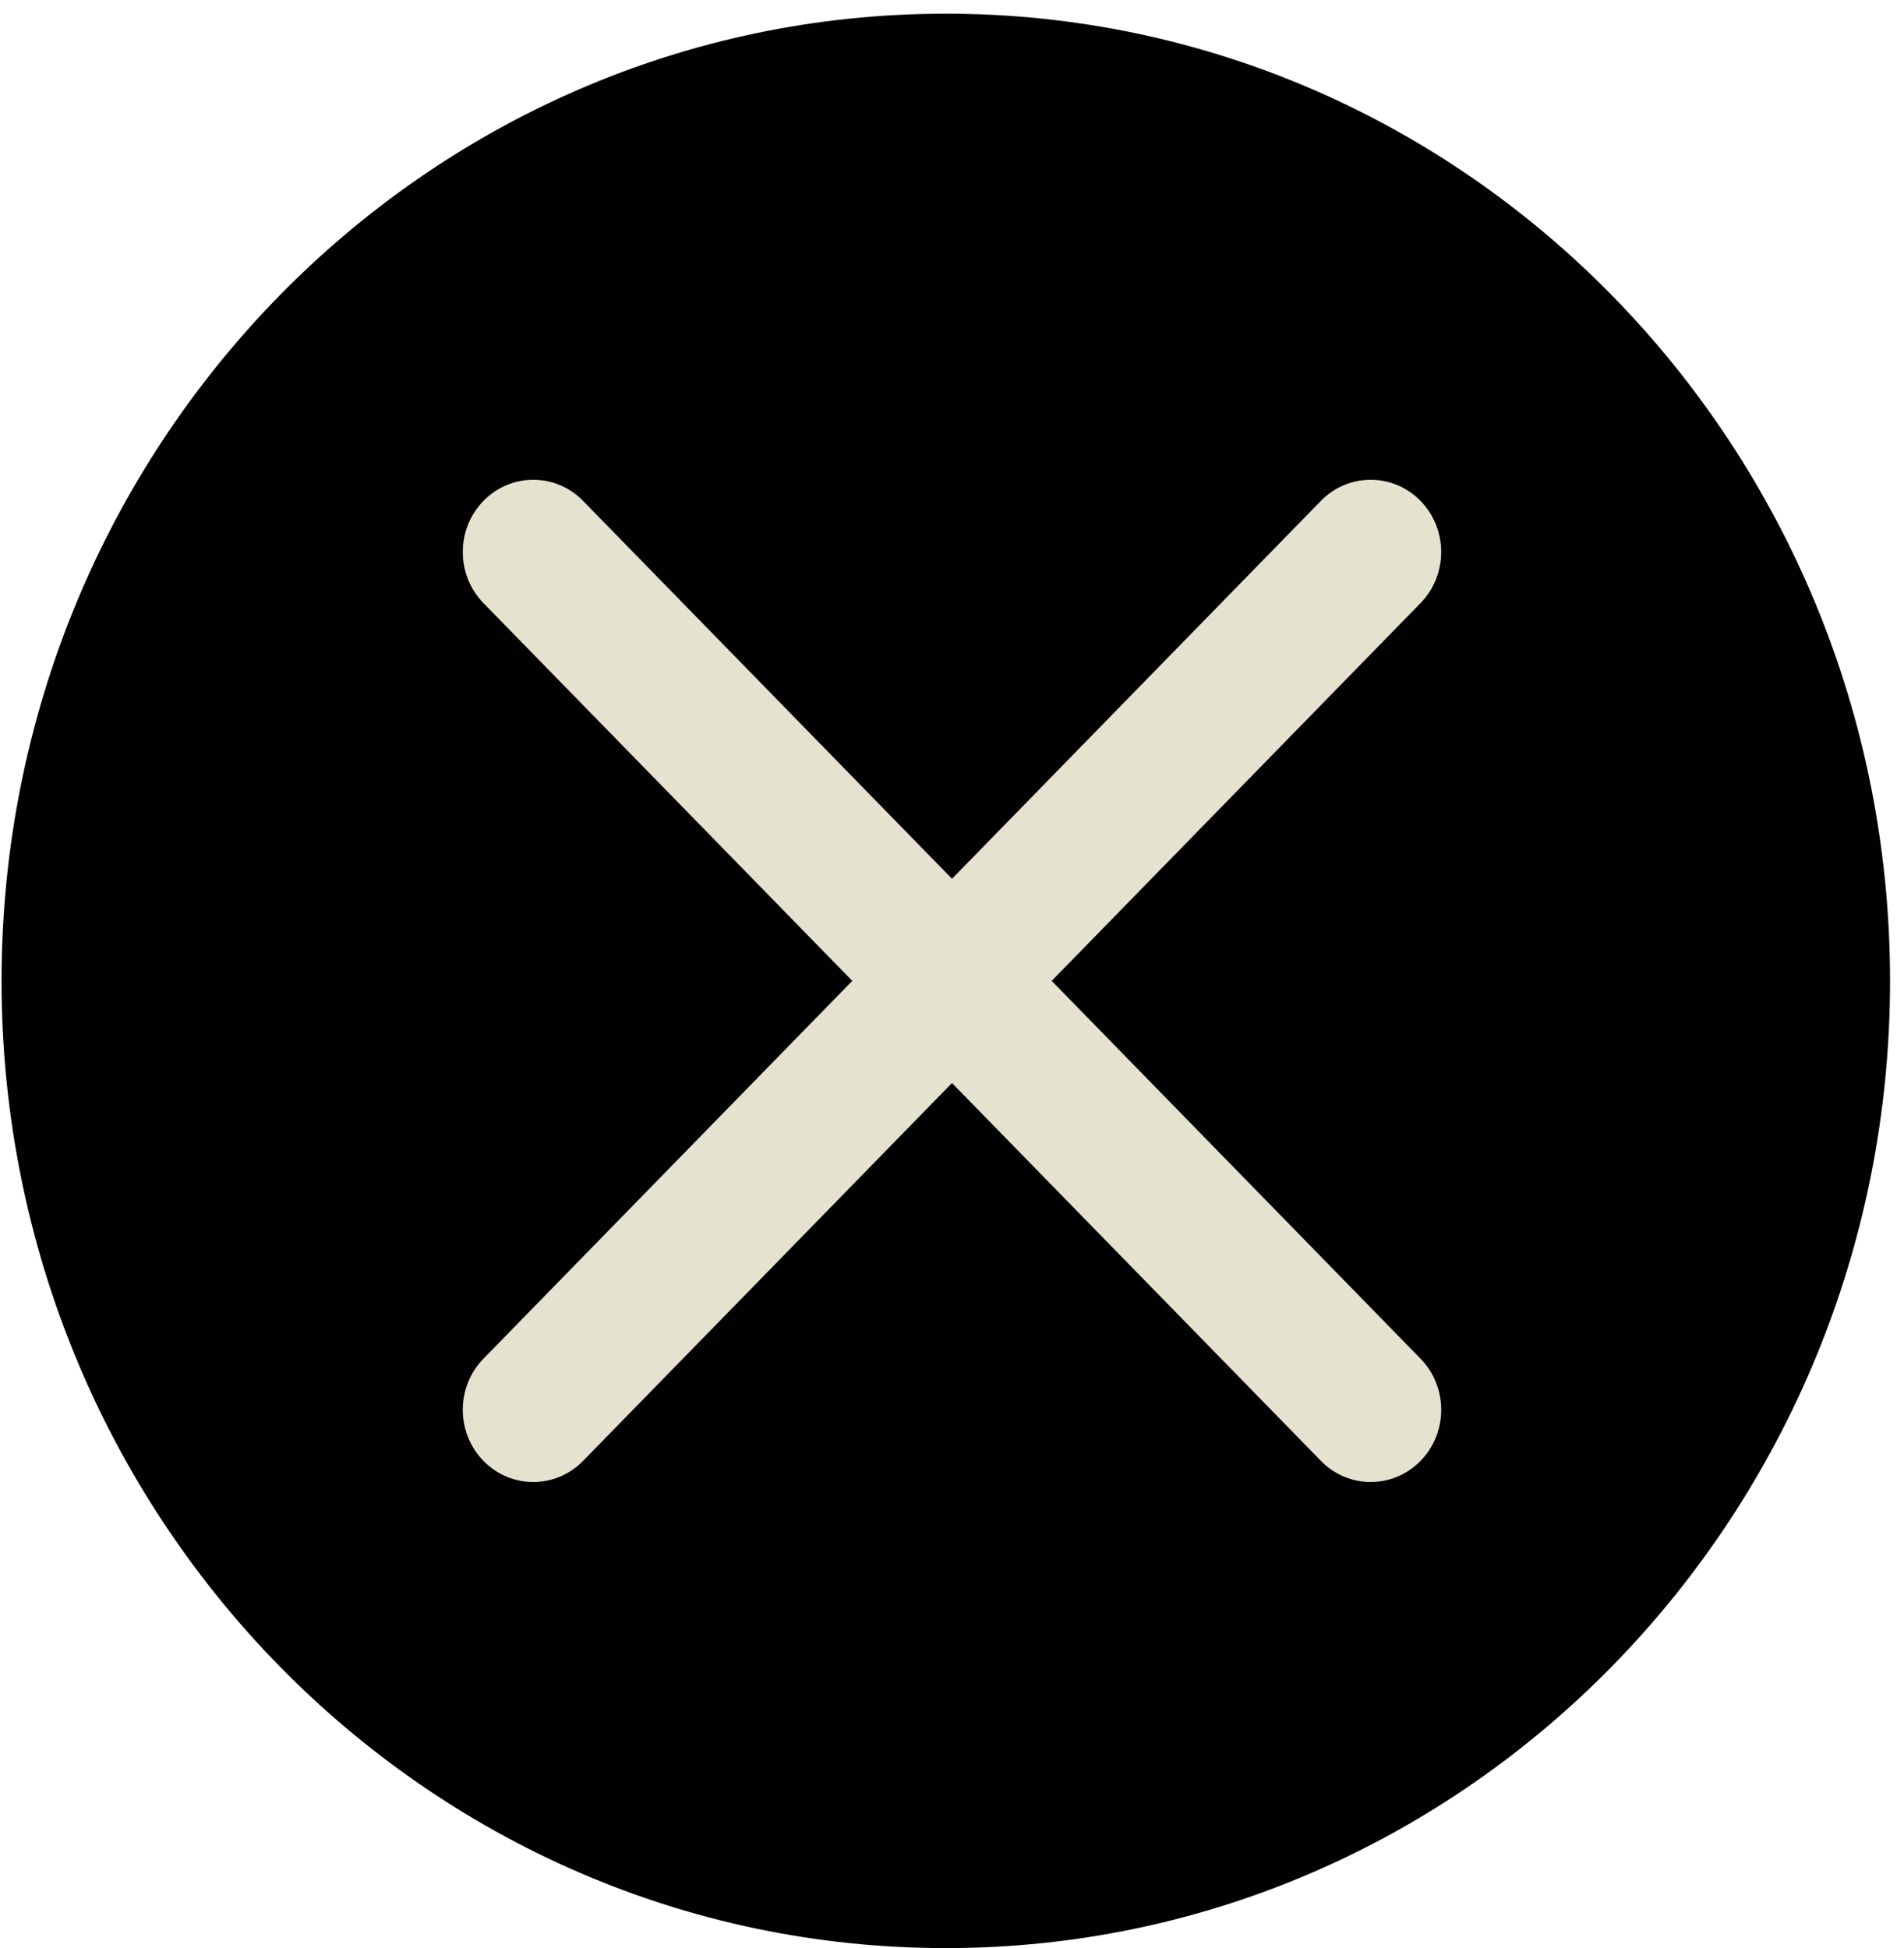
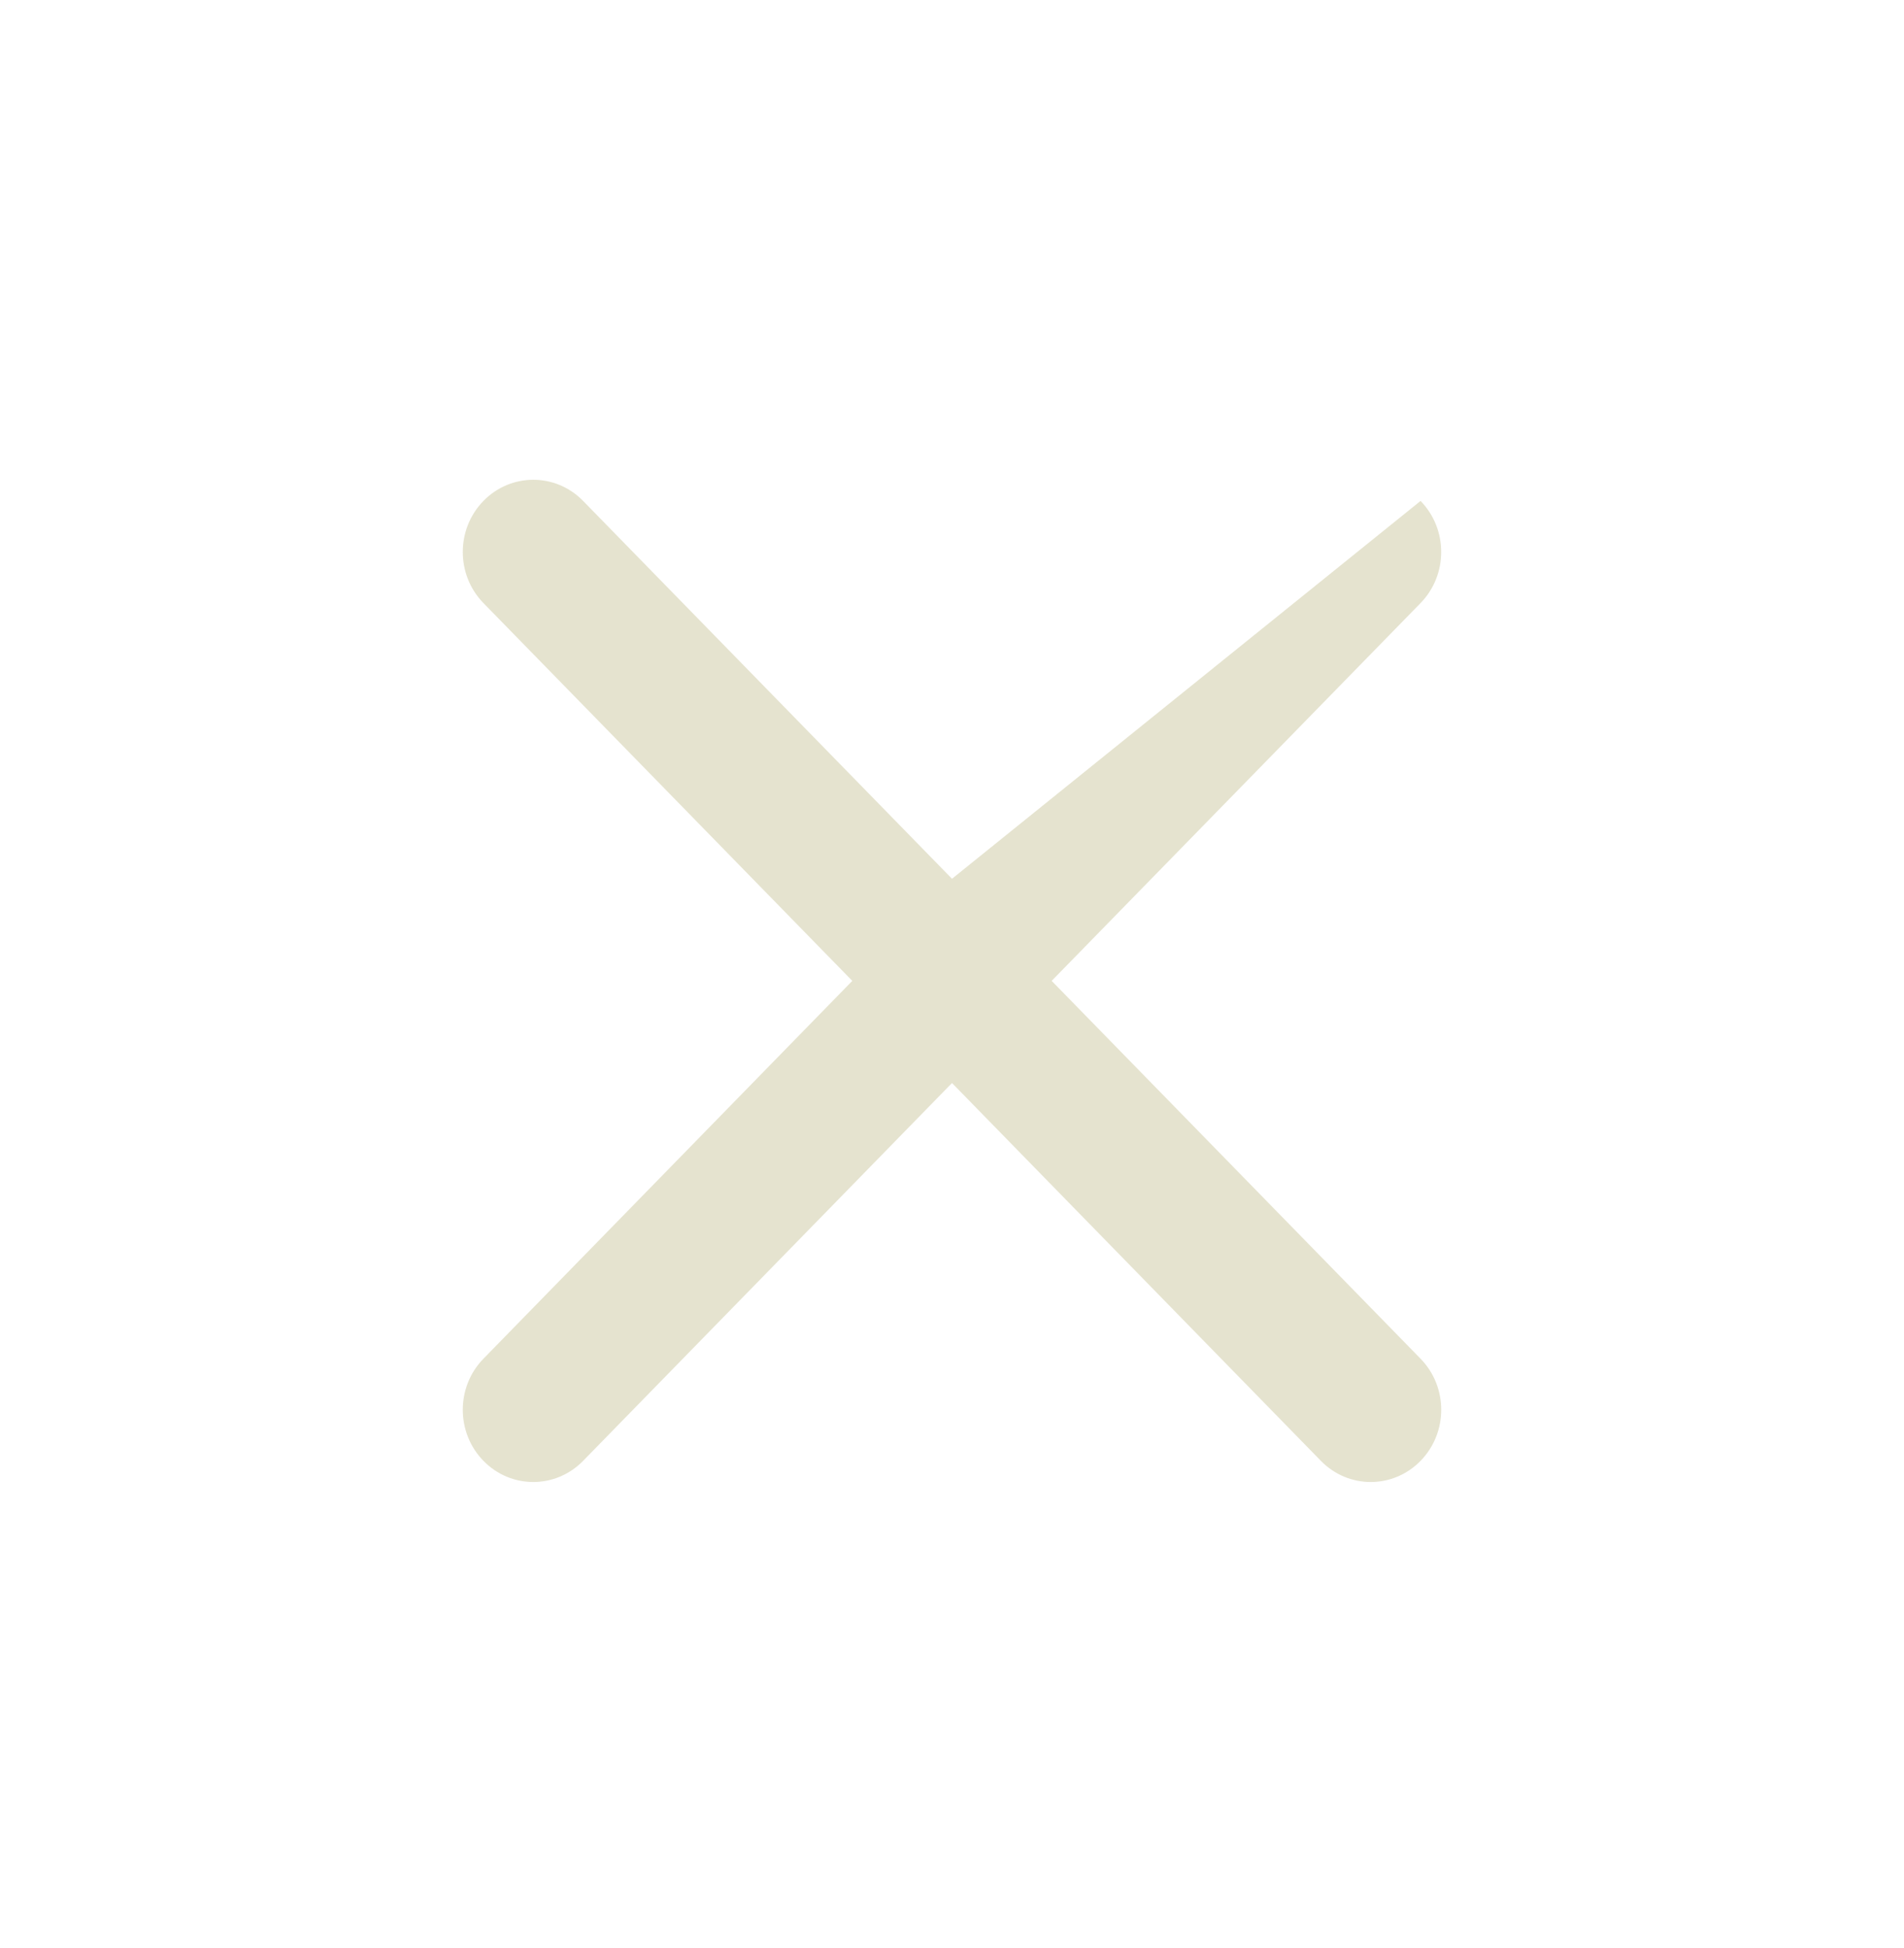
<svg xmlns="http://www.w3.org/2000/svg" width="43" height="44" viewBox="0 0 43 44" fill="none">
-   <path d="M42.685 22.154C42.685 34.219 33.138 44 21.36 44C9.583 44 0.035 34.219 0.035 22.154C0.035 10.089 9.583 0.309 21.36 0.309C33.138 0.309 42.685 10.089 42.685 22.154Z" fill="#010101" />
-   <path fill-rule="evenodd" clip-rule="evenodd" d="M13.169 11.314C12.548 10.677 11.54 10.677 10.918 11.314C10.296 11.951 10.296 12.984 10.918 13.621L19.248 22.154L10.918 30.688C10.296 31.325 10.296 32.358 10.918 32.995C11.539 33.632 12.547 33.632 13.169 32.995L21.5 24.461L29.831 32.995C30.452 33.632 31.46 33.632 32.082 32.995C32.704 32.358 32.704 31.325 32.082 30.688L23.751 22.154L32.082 13.621C32.703 12.984 32.703 11.951 32.082 11.314C31.46 10.677 30.452 10.677 29.83 11.314L21.5 19.848L13.169 11.314Z" fill="#E5E3CF" />
+   <path fill-rule="evenodd" clip-rule="evenodd" d="M13.169 11.314C12.548 10.677 11.54 10.677 10.918 11.314C10.296 11.951 10.296 12.984 10.918 13.621L19.248 22.154L10.918 30.688C10.296 31.325 10.296 32.358 10.918 32.995C11.539 33.632 12.547 33.632 13.169 32.995L21.5 24.461L29.831 32.995C30.452 33.632 31.46 33.632 32.082 32.995C32.704 32.358 32.704 31.325 32.082 30.688L23.751 22.154L32.082 13.621C32.703 12.984 32.703 11.951 32.082 11.314L21.5 19.848L13.169 11.314Z" fill="#E5E3CF" />
</svg>